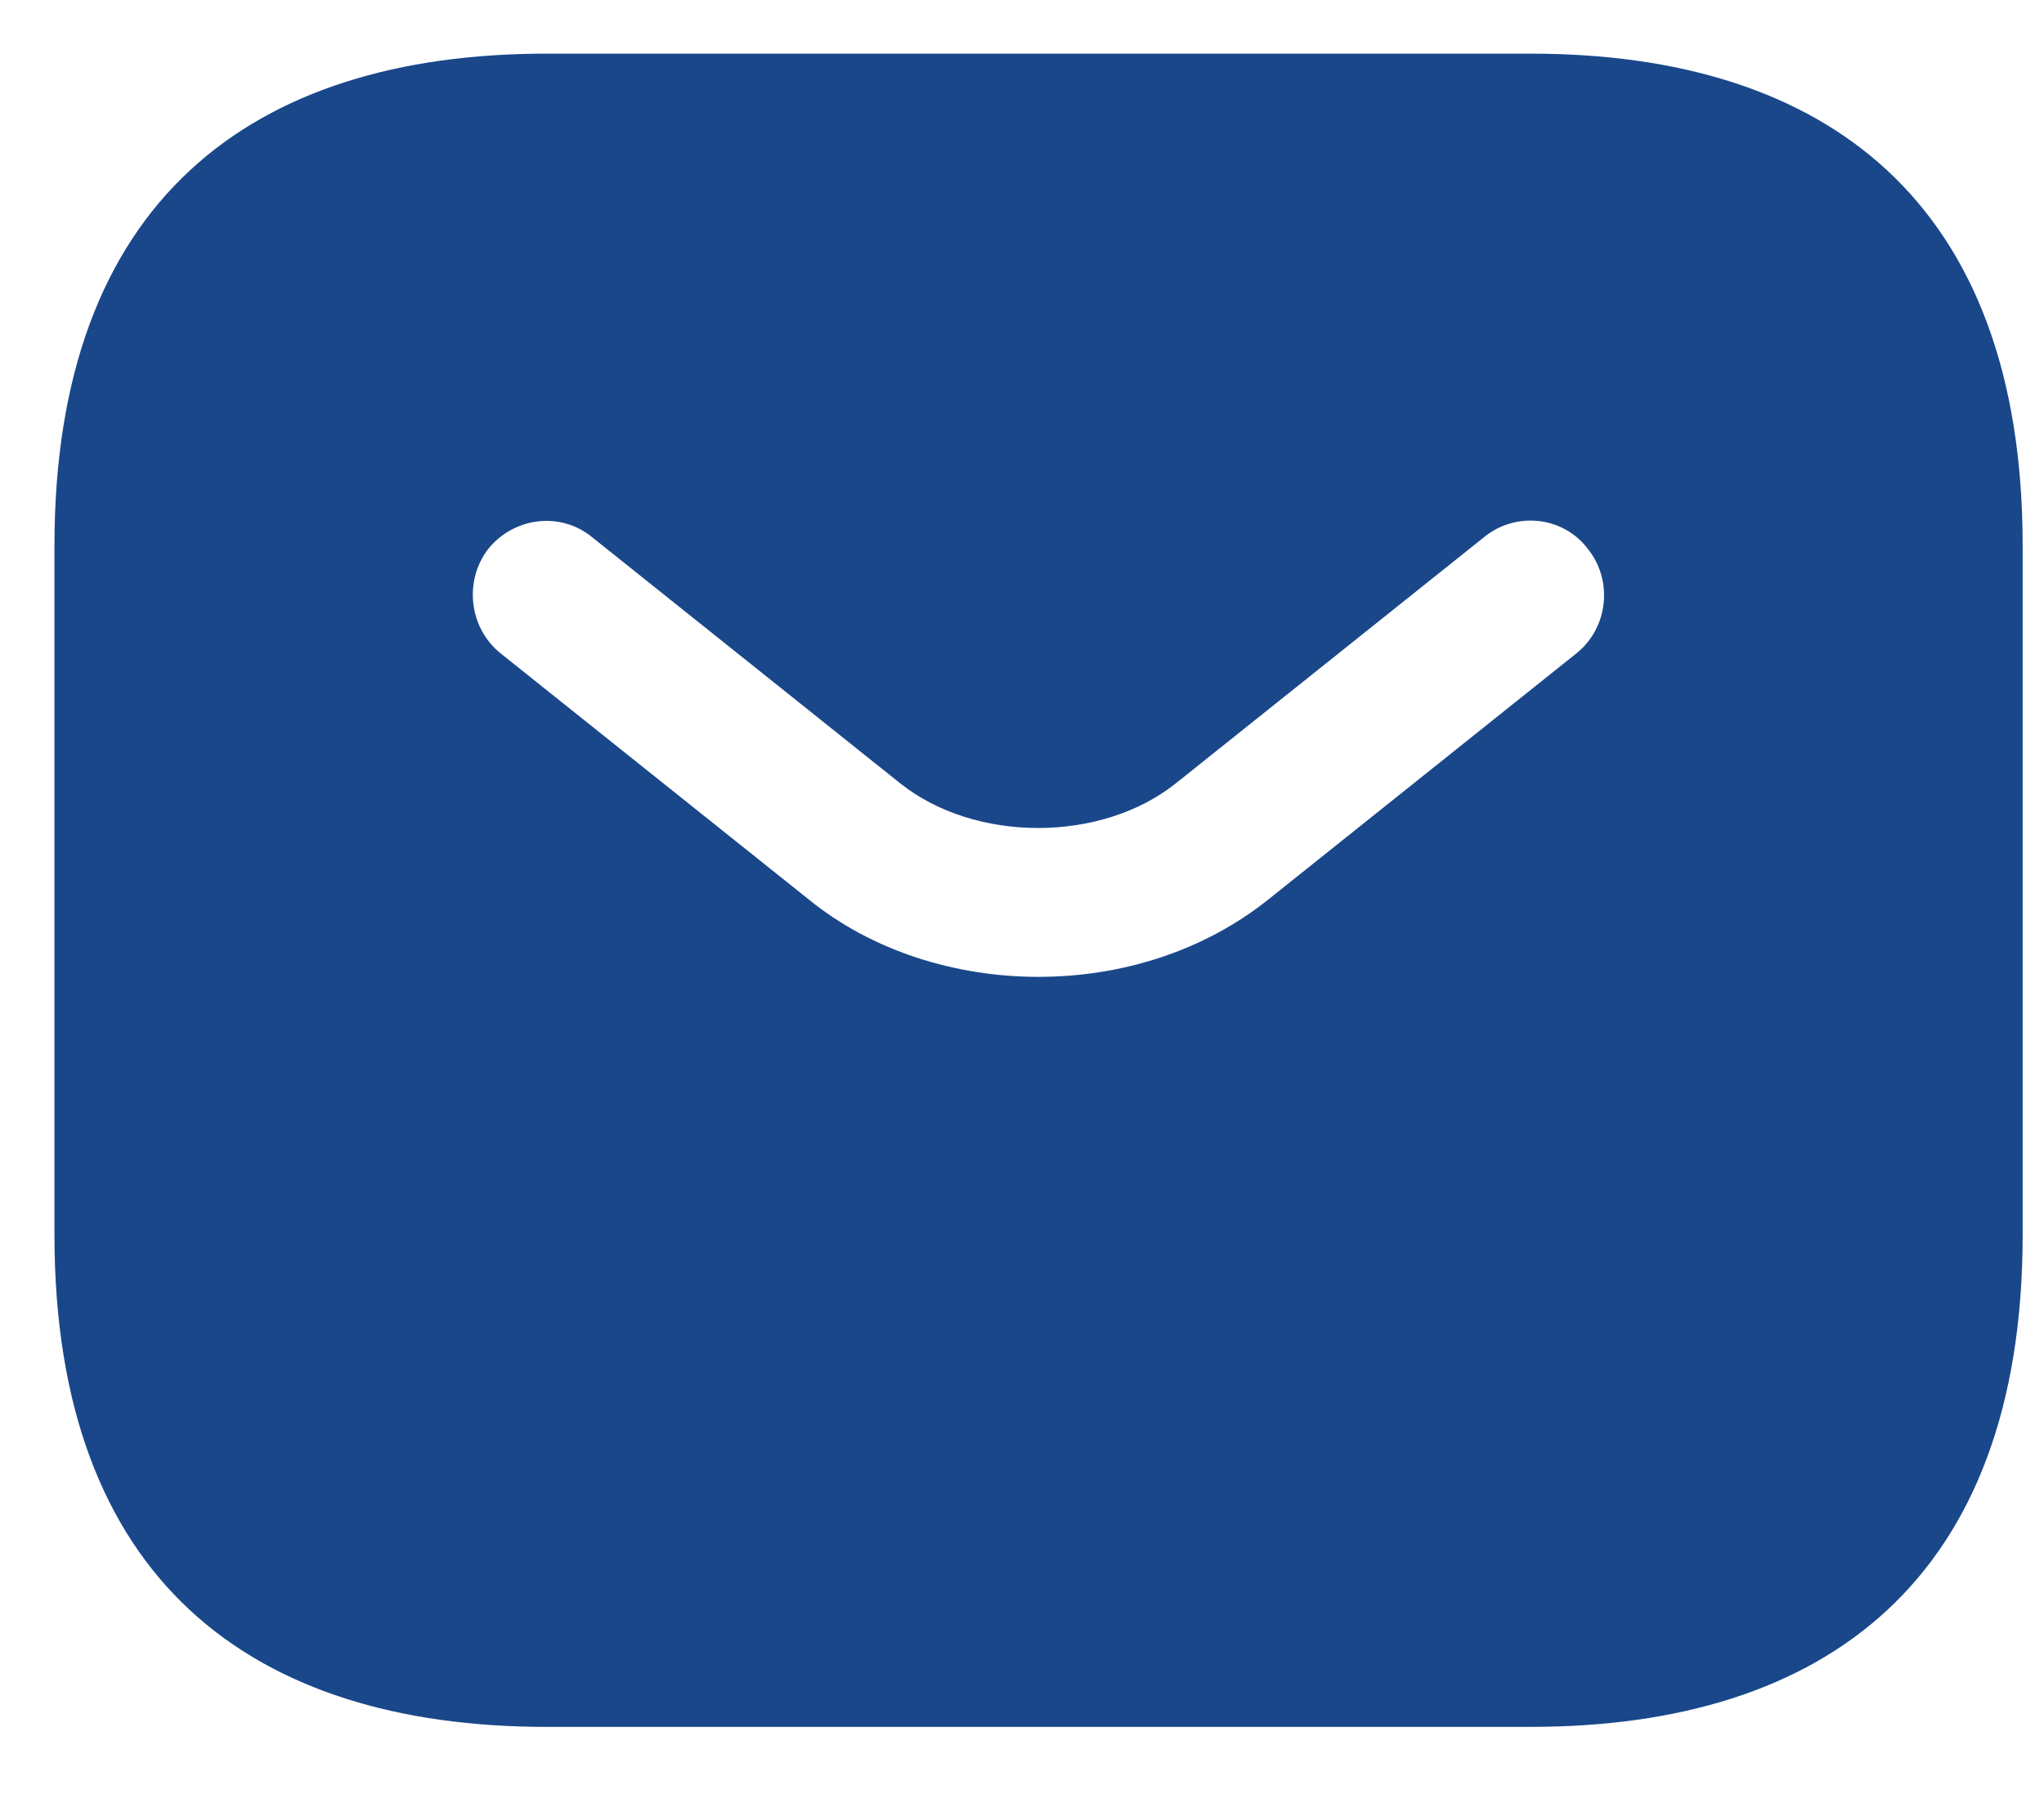
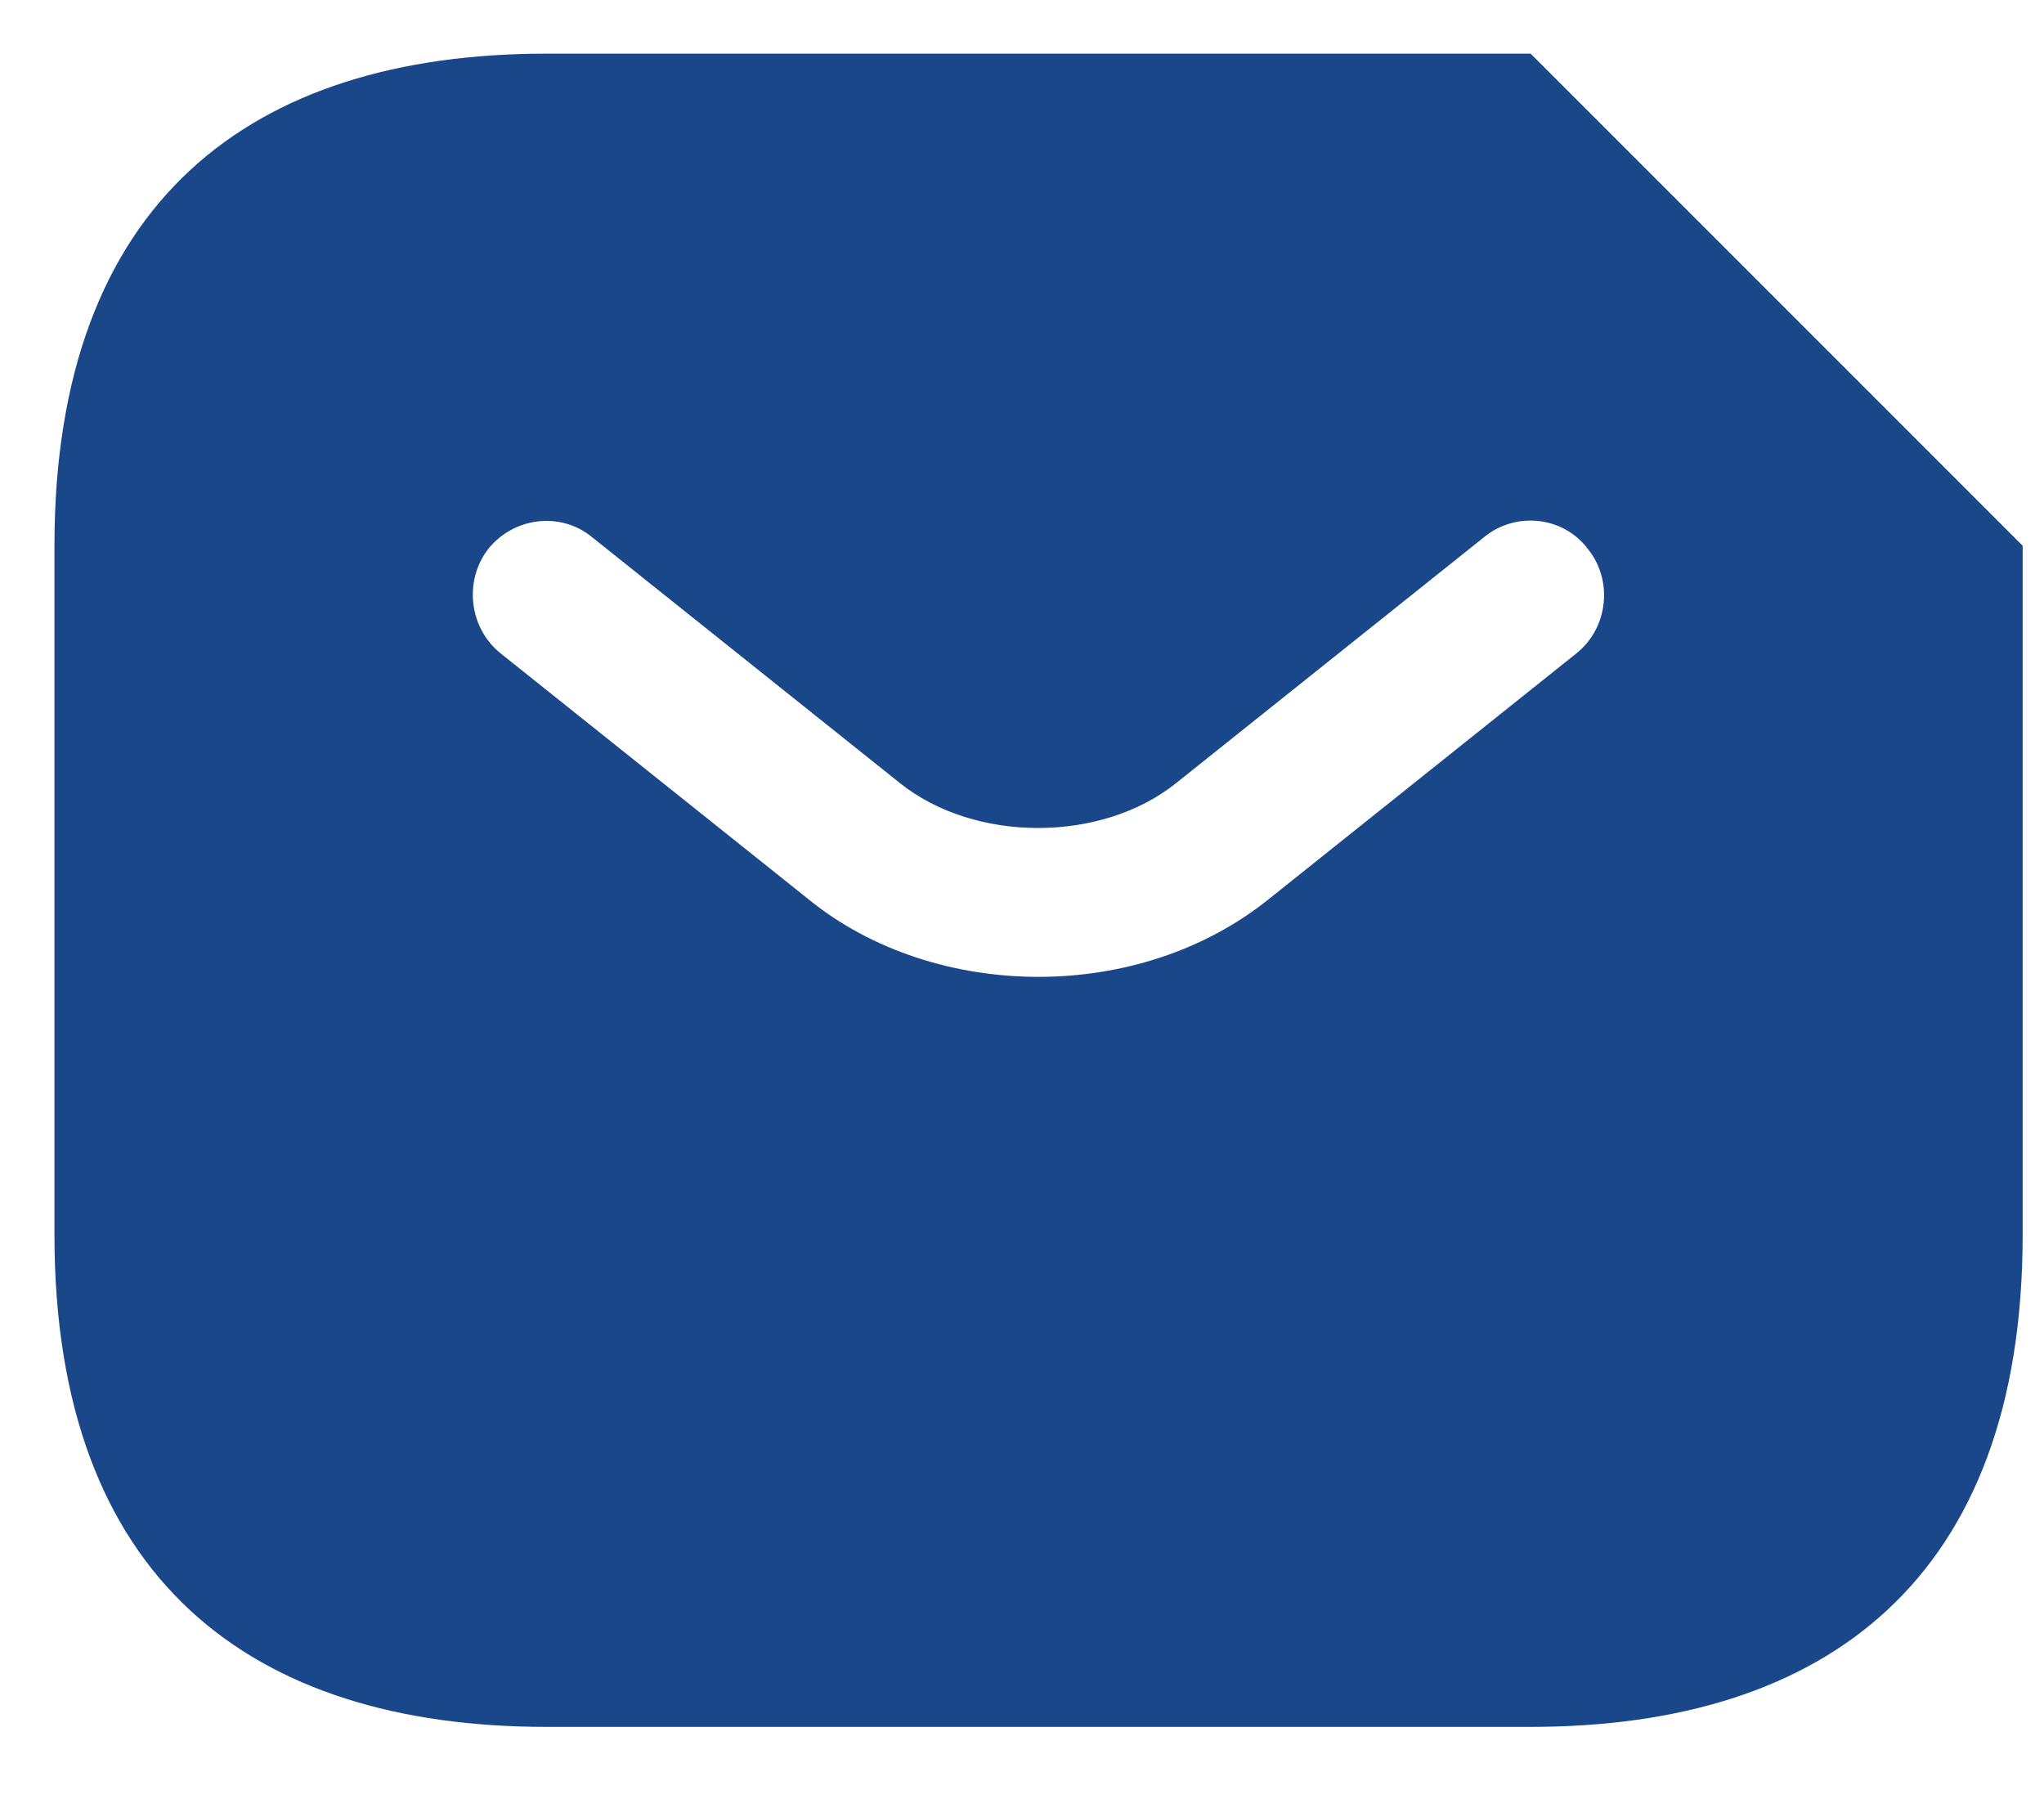
<svg xmlns="http://www.w3.org/2000/svg" width="25" height="22" viewBox="0 0 25 22" fill="none">
-   <path d="M18.721 0.656H6.684C3.073 0.656 0.666 2.462 0.666 6.674V15.1C0.666 19.312 3.073 21.118 6.684 21.118H18.721C22.331 21.118 24.739 19.312 24.739 15.1V6.674C24.739 2.462 22.331 0.656 18.721 0.656ZM19.286 7.986L15.519 10.995C14.724 11.633 13.713 11.946 12.702 11.946C11.691 11.946 10.668 11.633 9.886 10.995L6.118 7.986C5.733 7.673 5.673 7.096 5.974 6.71C6.287 6.325 6.853 6.253 7.238 6.566L11.005 9.575C11.92 10.309 13.473 10.309 14.387 9.575L18.155 6.566C18.54 6.253 19.118 6.313 19.419 6.71C19.732 7.096 19.671 7.673 19.286 7.986Z" fill="#19478A" />
+   <path d="M18.721 0.656H6.684C3.073 0.656 0.666 2.462 0.666 6.674V15.1C0.666 19.312 3.073 21.118 6.684 21.118H18.721C22.331 21.118 24.739 19.312 24.739 15.1V6.674ZM19.286 7.986L15.519 10.995C14.724 11.633 13.713 11.946 12.702 11.946C11.691 11.946 10.668 11.633 9.886 10.995L6.118 7.986C5.733 7.673 5.673 7.096 5.974 6.71C6.287 6.325 6.853 6.253 7.238 6.566L11.005 9.575C11.92 10.309 13.473 10.309 14.387 9.575L18.155 6.566C18.54 6.253 19.118 6.313 19.419 6.71C19.732 7.096 19.671 7.673 19.286 7.986Z" fill="#19478A" />
</svg>